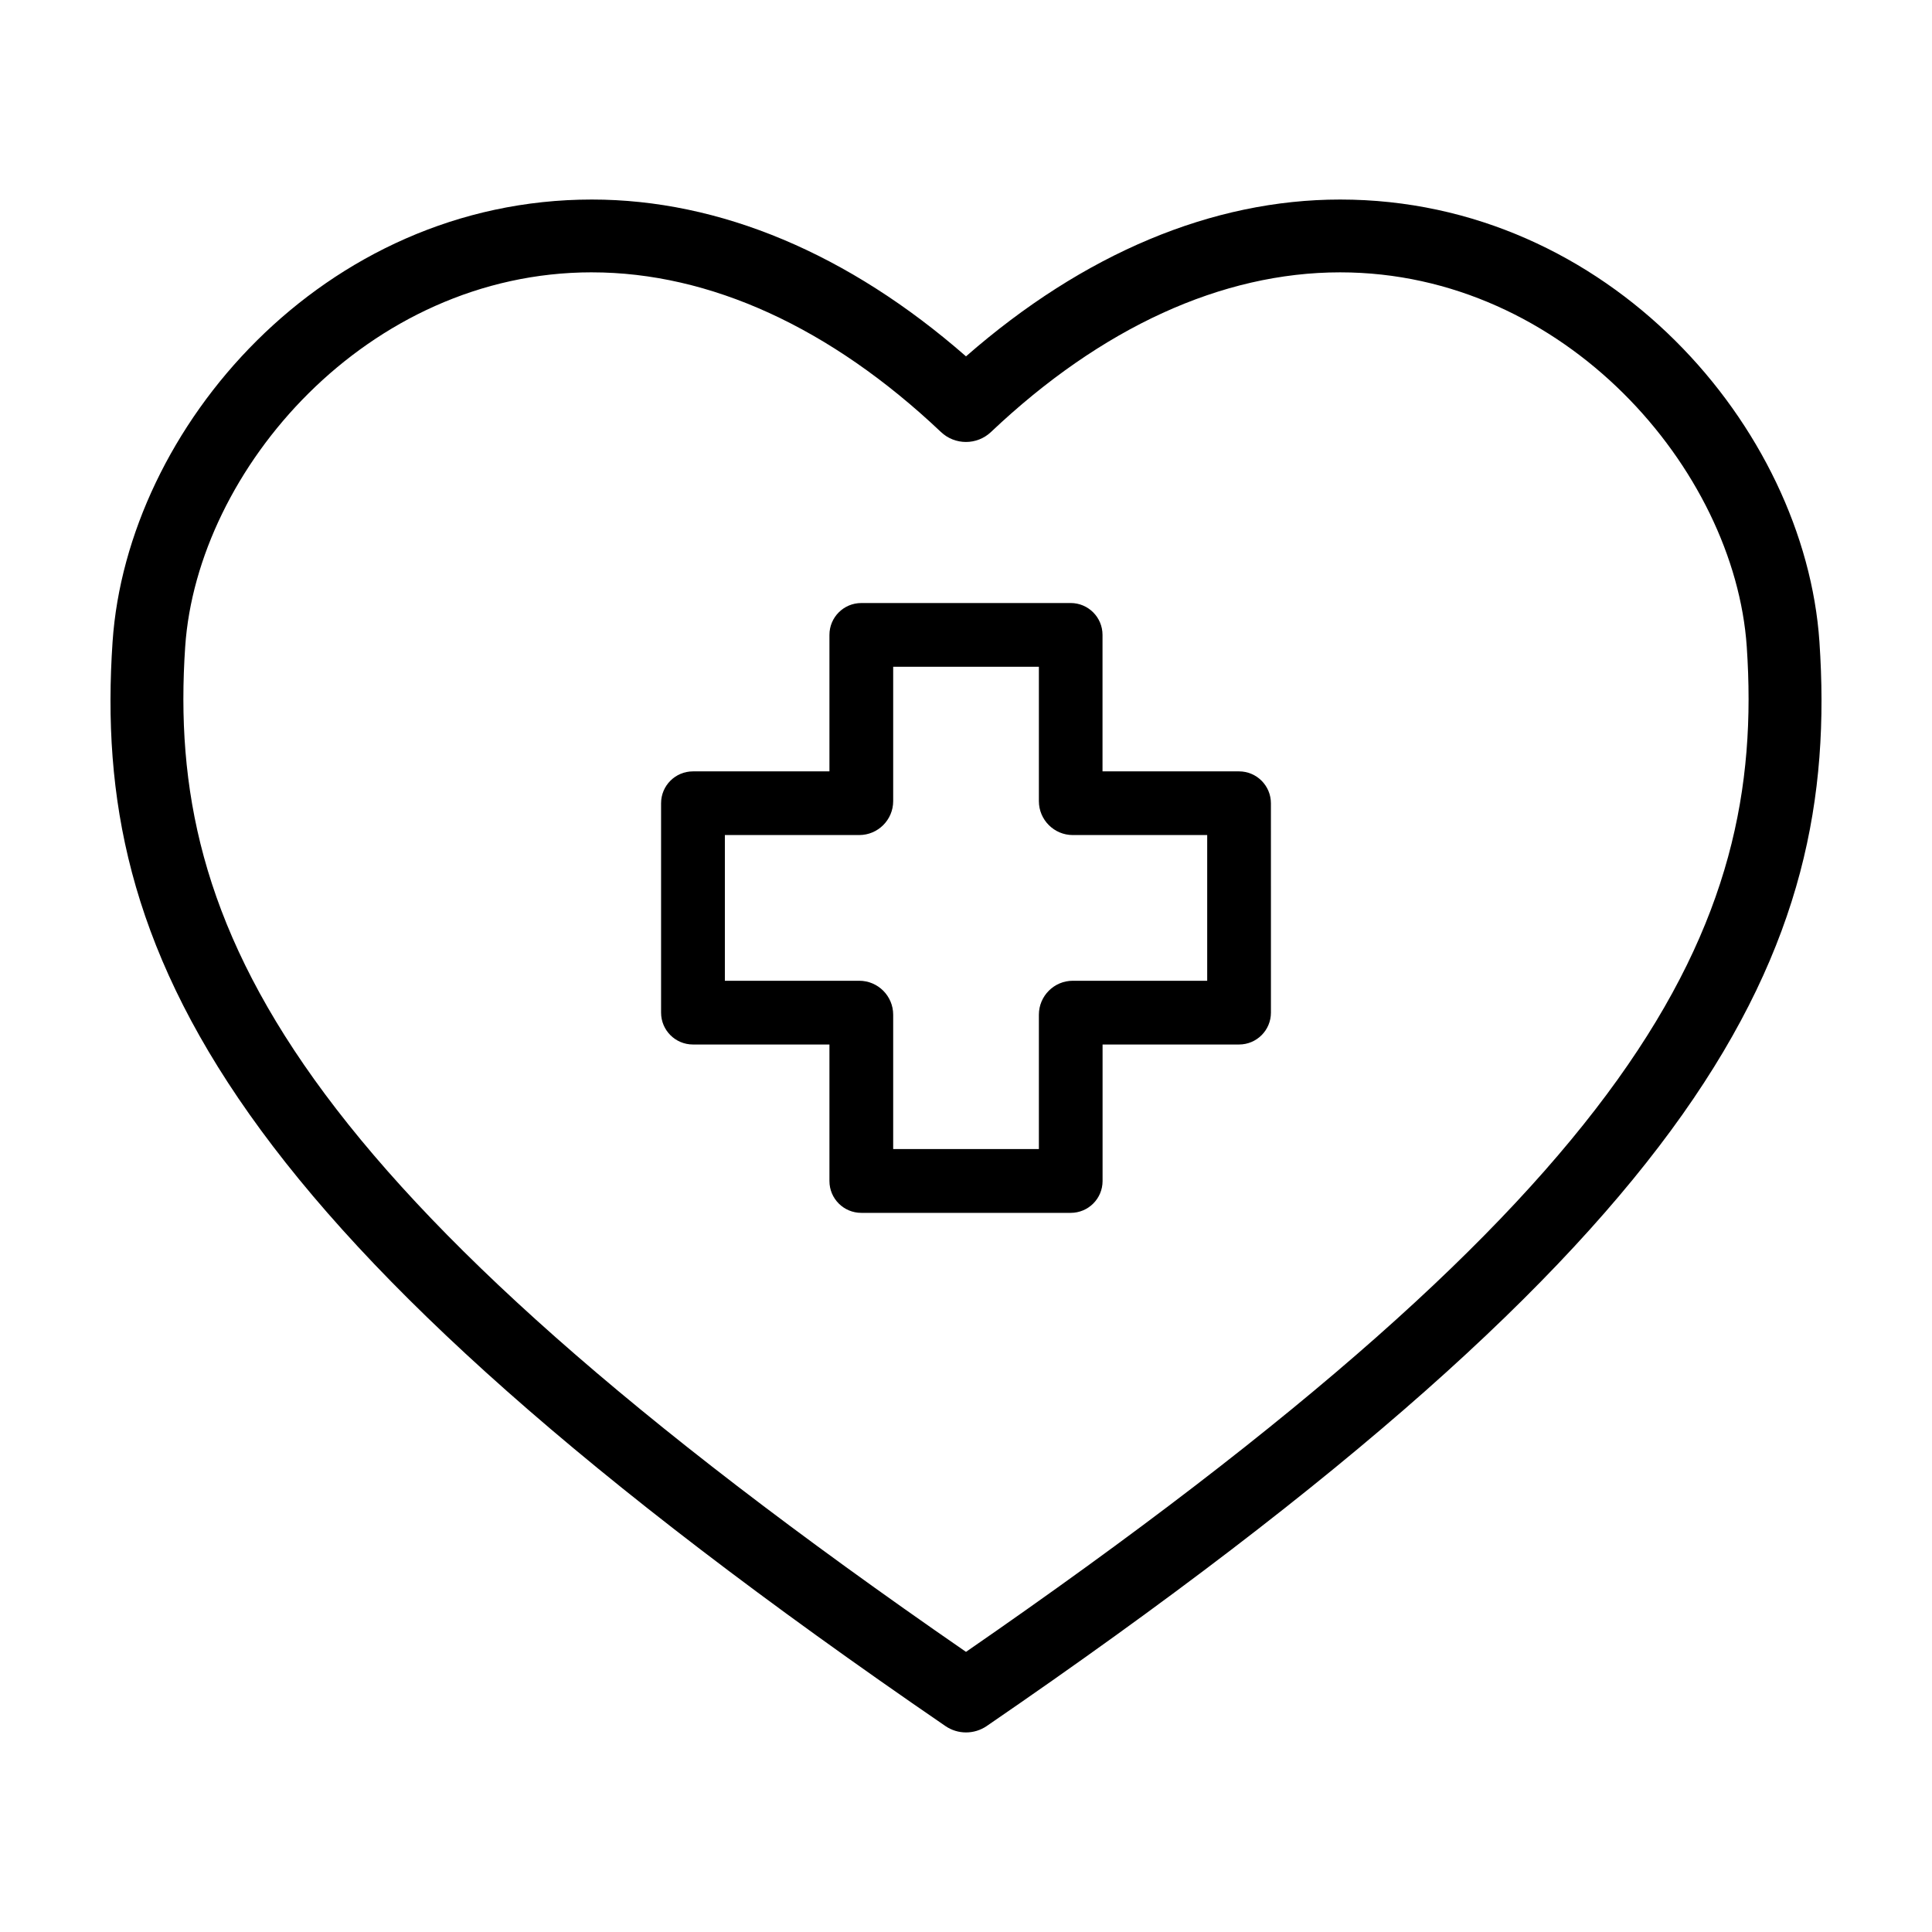
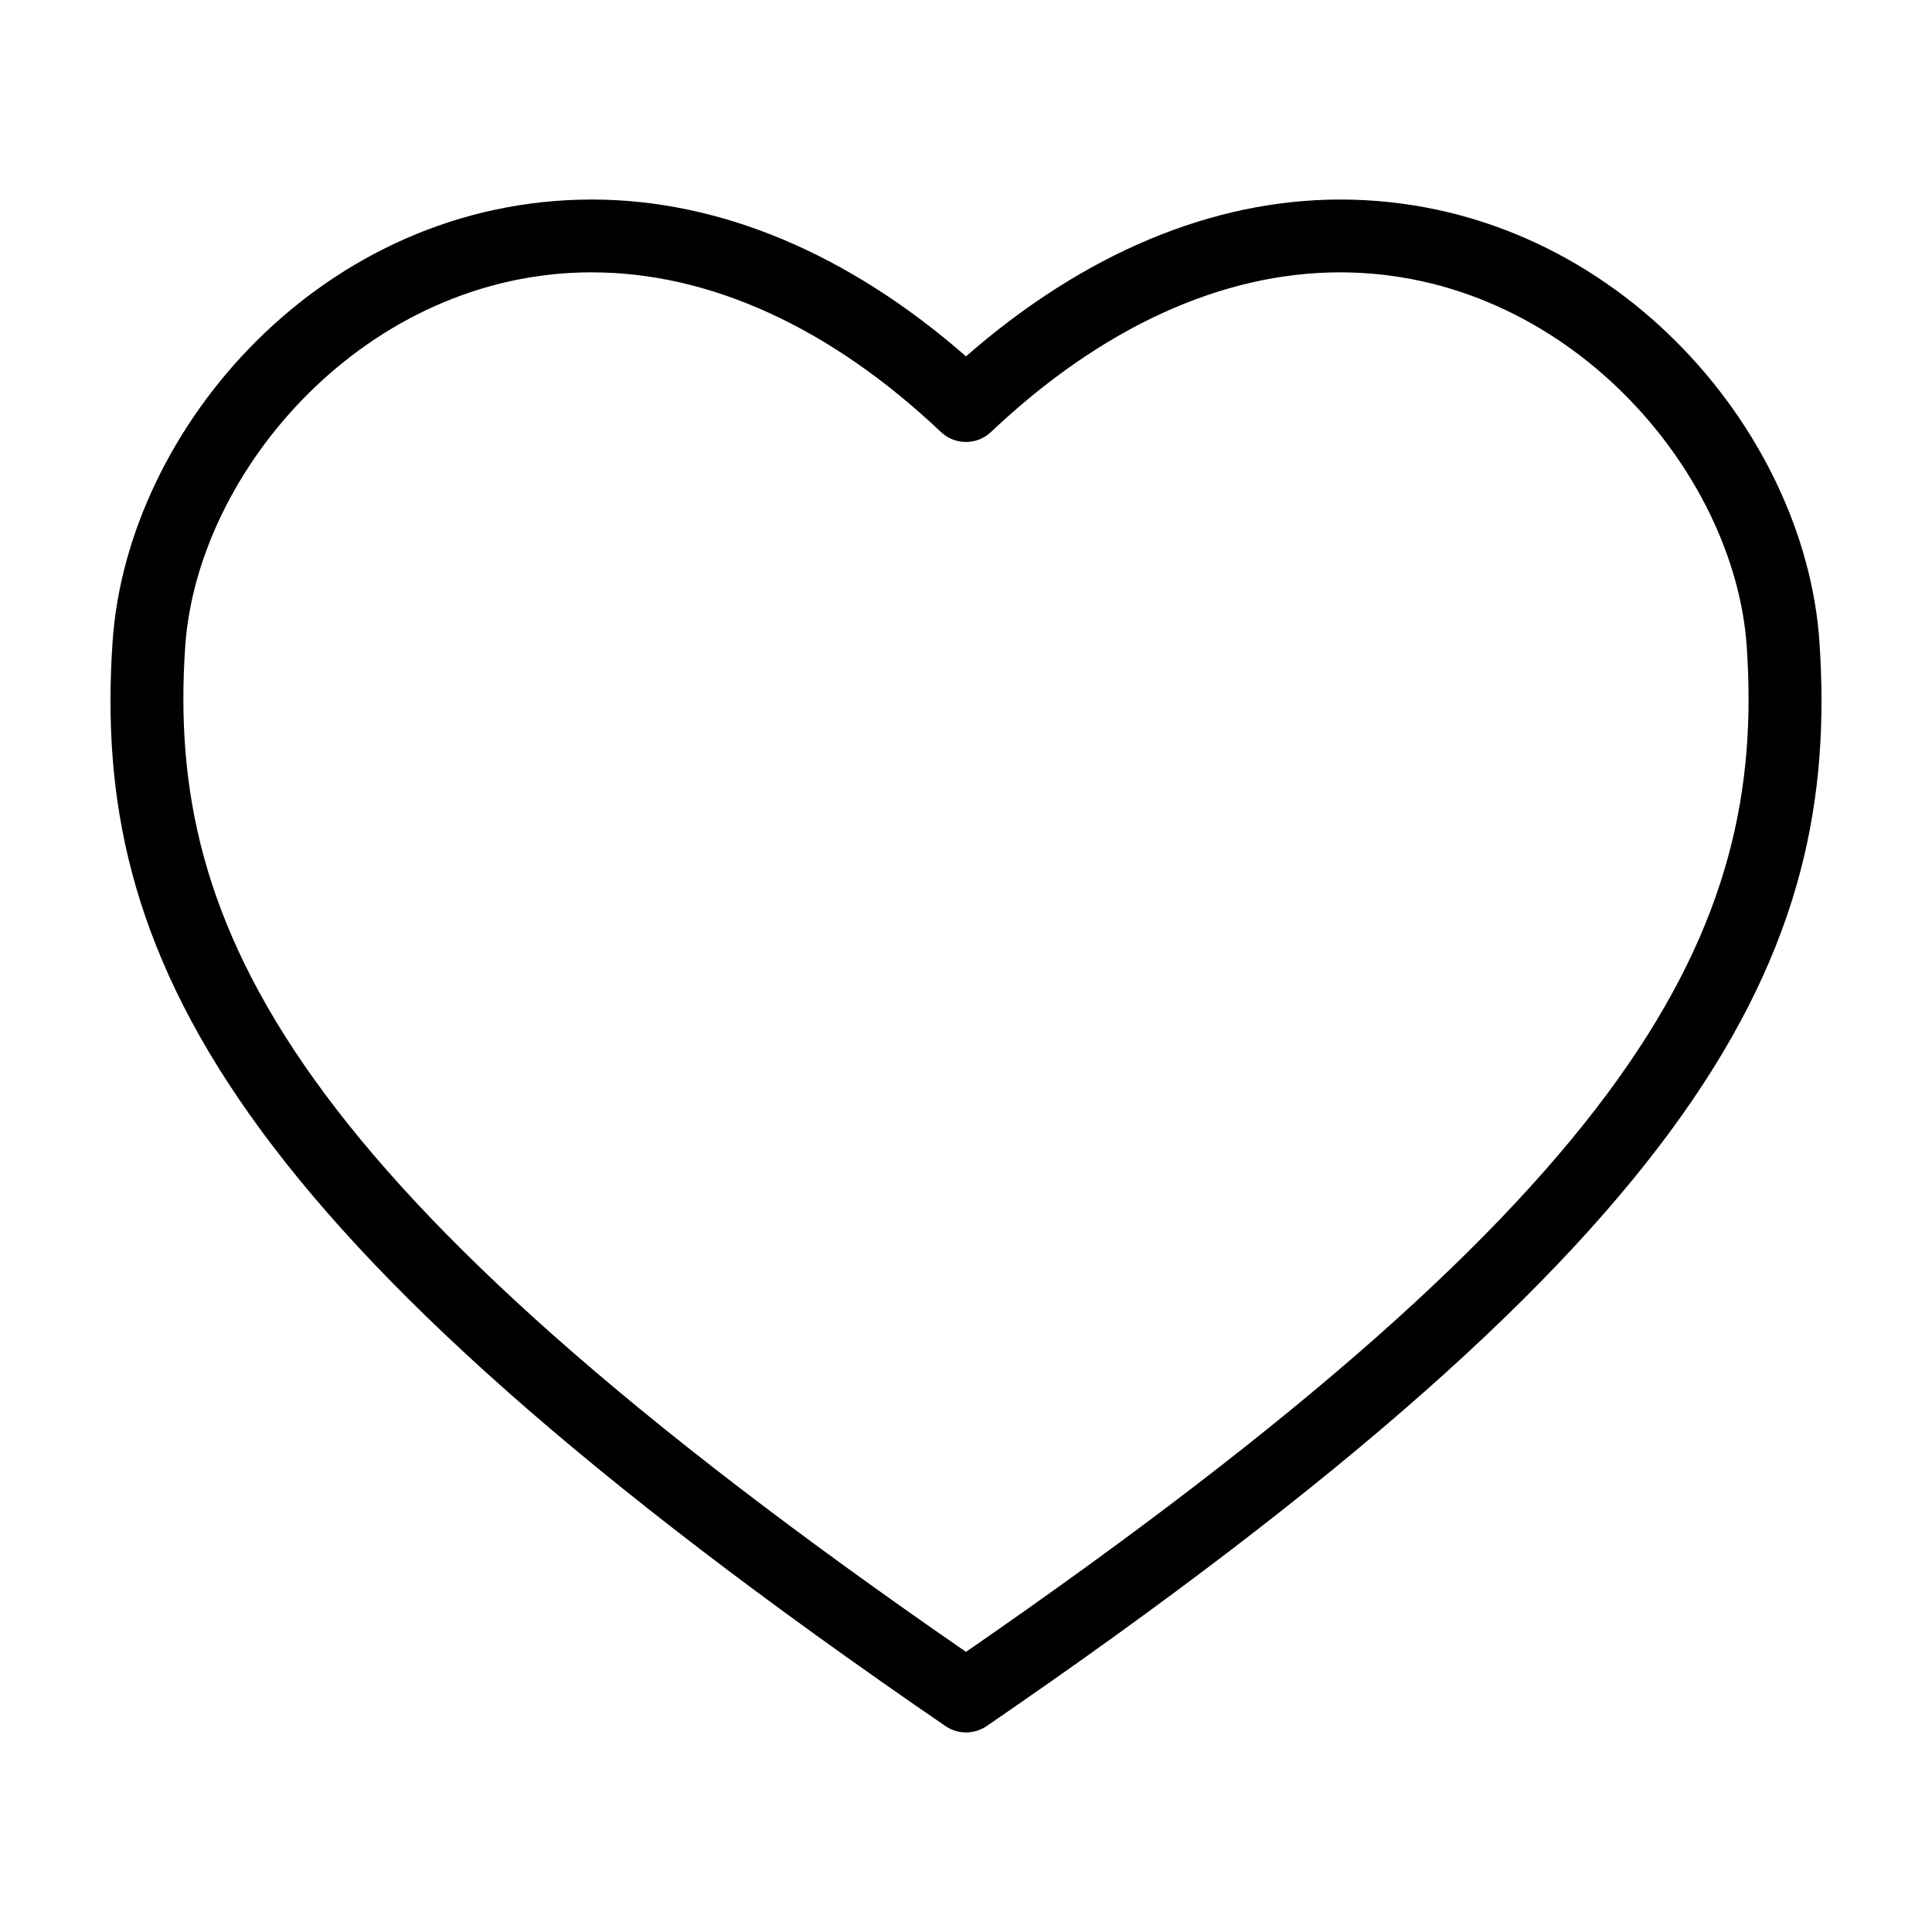
<svg xmlns="http://www.w3.org/2000/svg" fill="#000000" width="800px" height="800px" version="1.1" viewBox="144 144 512 512">
  <g>
-     <path d="m400 603.11c-1.906 0-3.812-0.559-5.457-1.691-191.97-131.55-226.29-204.97-220.71-287.34 3.84-56.602 55.797-117.2 127.02-117.2 33.895 0 68.02 14.332 99.148 41.559 31.137-27.227 65.254-41.559 99.148-41.559 71.223 0 123.18 60.598 127.02 117.2 5.578 82.383-28.742 155.81-220.71 287.36-1.641 1.113-3.551 1.672-5.453 1.672zm-99.152-386.94c-59.539 0-104.59 52.285-107.77 99.211-5.051 74.66 27.352 142.44 206.92 266.38 179.56-123.95 211.97-191.72 206.91-266.38-3.188-46.918-48.227-99.207-107.77-99.207-31.301 0-63.293 14.629-92.516 42.309-3.719 3.523-9.551 3.523-13.266 0-29.227-27.676-61.219-42.309-92.516-42.309z" />
-     <path d="m472.35 348.42h-36.172v-36.168c0-4.664-3.777-8.445-8.438-8.445l-55.492 0.004c-4.66 0-8.438 3.777-8.438 8.445v36.168h-36.172c-4.664 0-8.445 3.777-8.445 8.438v55.496c0 4.664 3.777 8.445 8.445 8.445h36.172v36.184c0 4.664 3.777 8.434 8.438 8.434h55.5c4.664 0 8.445-3.769 8.445-8.434v-36.184h36.172c4.664 0 8.445-3.777 8.445-8.445l-0.004-55.496c-0.008-4.66-3.789-8.441-8.457-8.441zm-8.43 55.492h-35.613c-4.961 0-8.992 4.035-8.992 8.992v35.613h-38.613v-35.613c0-4.957-4.031-8.992-8.992-8.992h-35.613v-38.617h35.613c4.961 0 8.992-4.031 8.992-8.988v-35.609h38.613v35.613c0 4.957 4.031 8.988 8.992 8.988h35.613z" />
+     <path d="m400 603.11c-1.906 0-3.812-0.559-5.457-1.691-191.97-131.55-226.29-204.97-220.71-287.34 3.84-56.602 55.797-117.2 127.02-117.2 33.895 0 68.02 14.332 99.148 41.559 31.137-27.227 65.254-41.559 99.148-41.559 71.223 0 123.18 60.598 127.02 117.2 5.578 82.383-28.742 155.81-220.71 287.36-1.641 1.113-3.551 1.672-5.453 1.672zm-99.152-386.94c-59.539 0-104.59 52.285-107.77 99.211-5.051 74.66 27.352 142.44 206.92 266.38 179.56-123.95 211.97-191.72 206.91-266.38-3.188-46.918-48.227-99.207-107.77-99.207-31.301 0-63.293 14.629-92.516 42.309-3.719 3.523-9.551 3.523-13.266 0-29.227-27.676-61.219-42.309-92.516-42.309" />
  </g>
</svg>